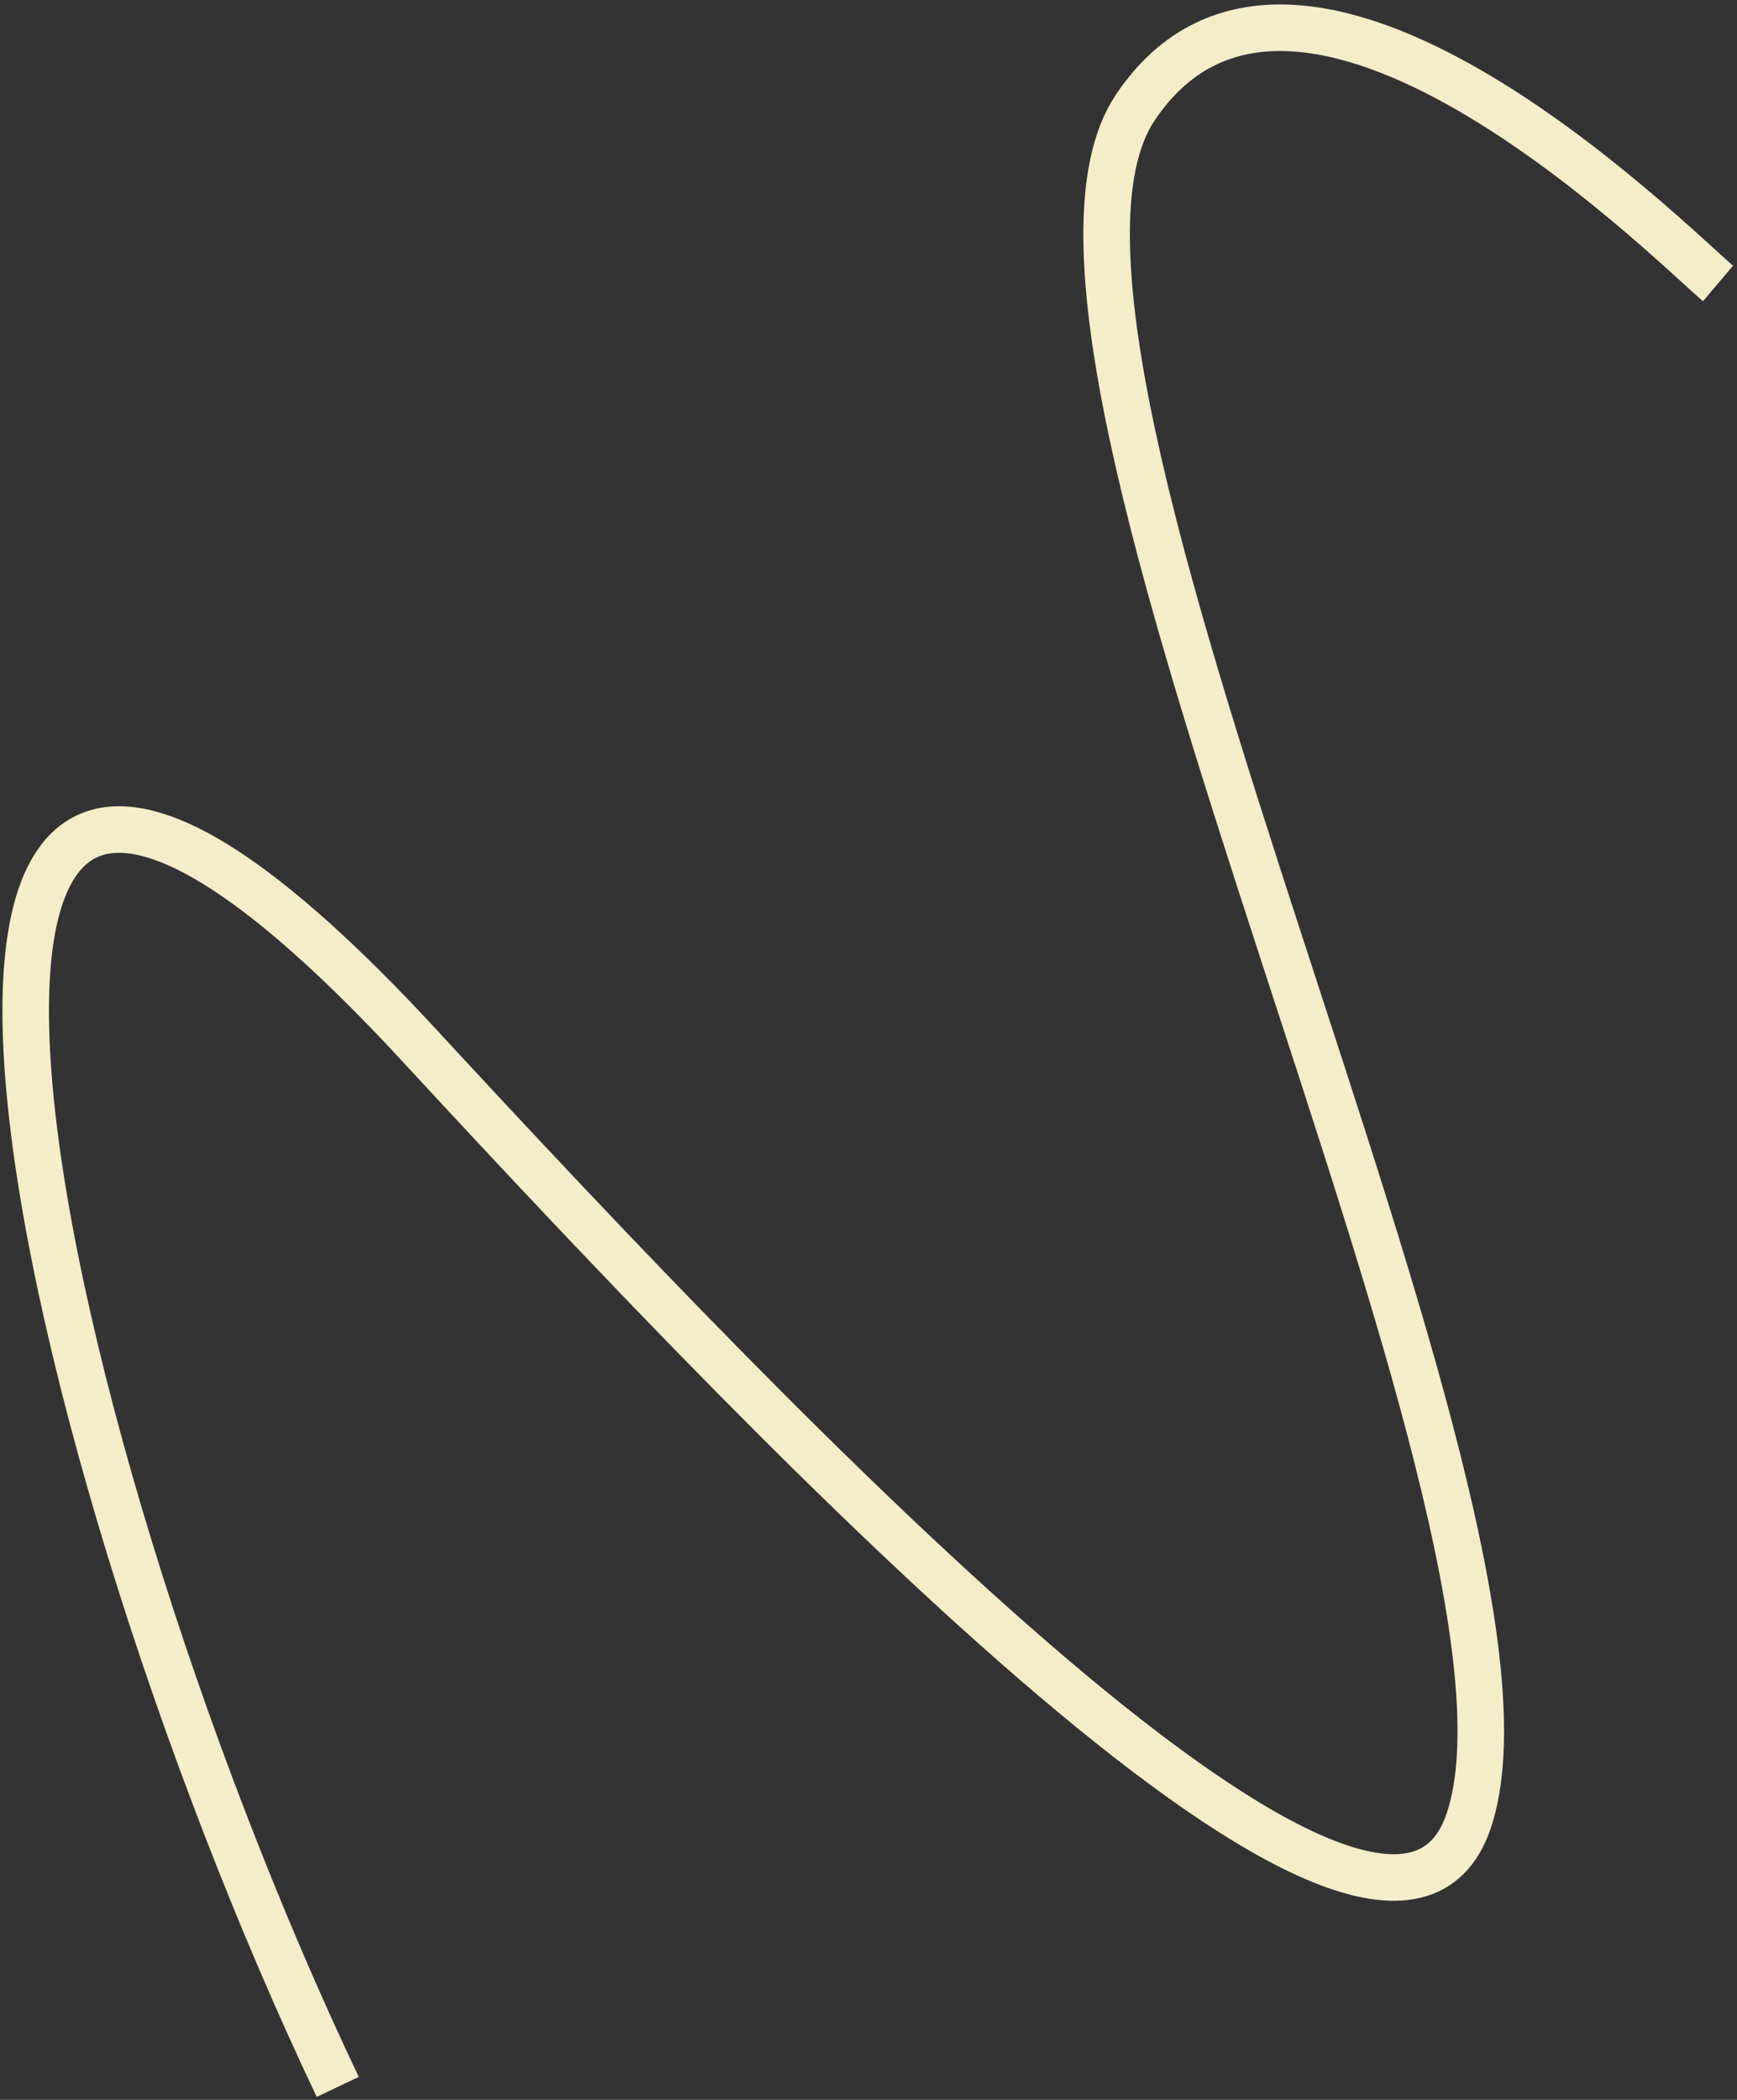
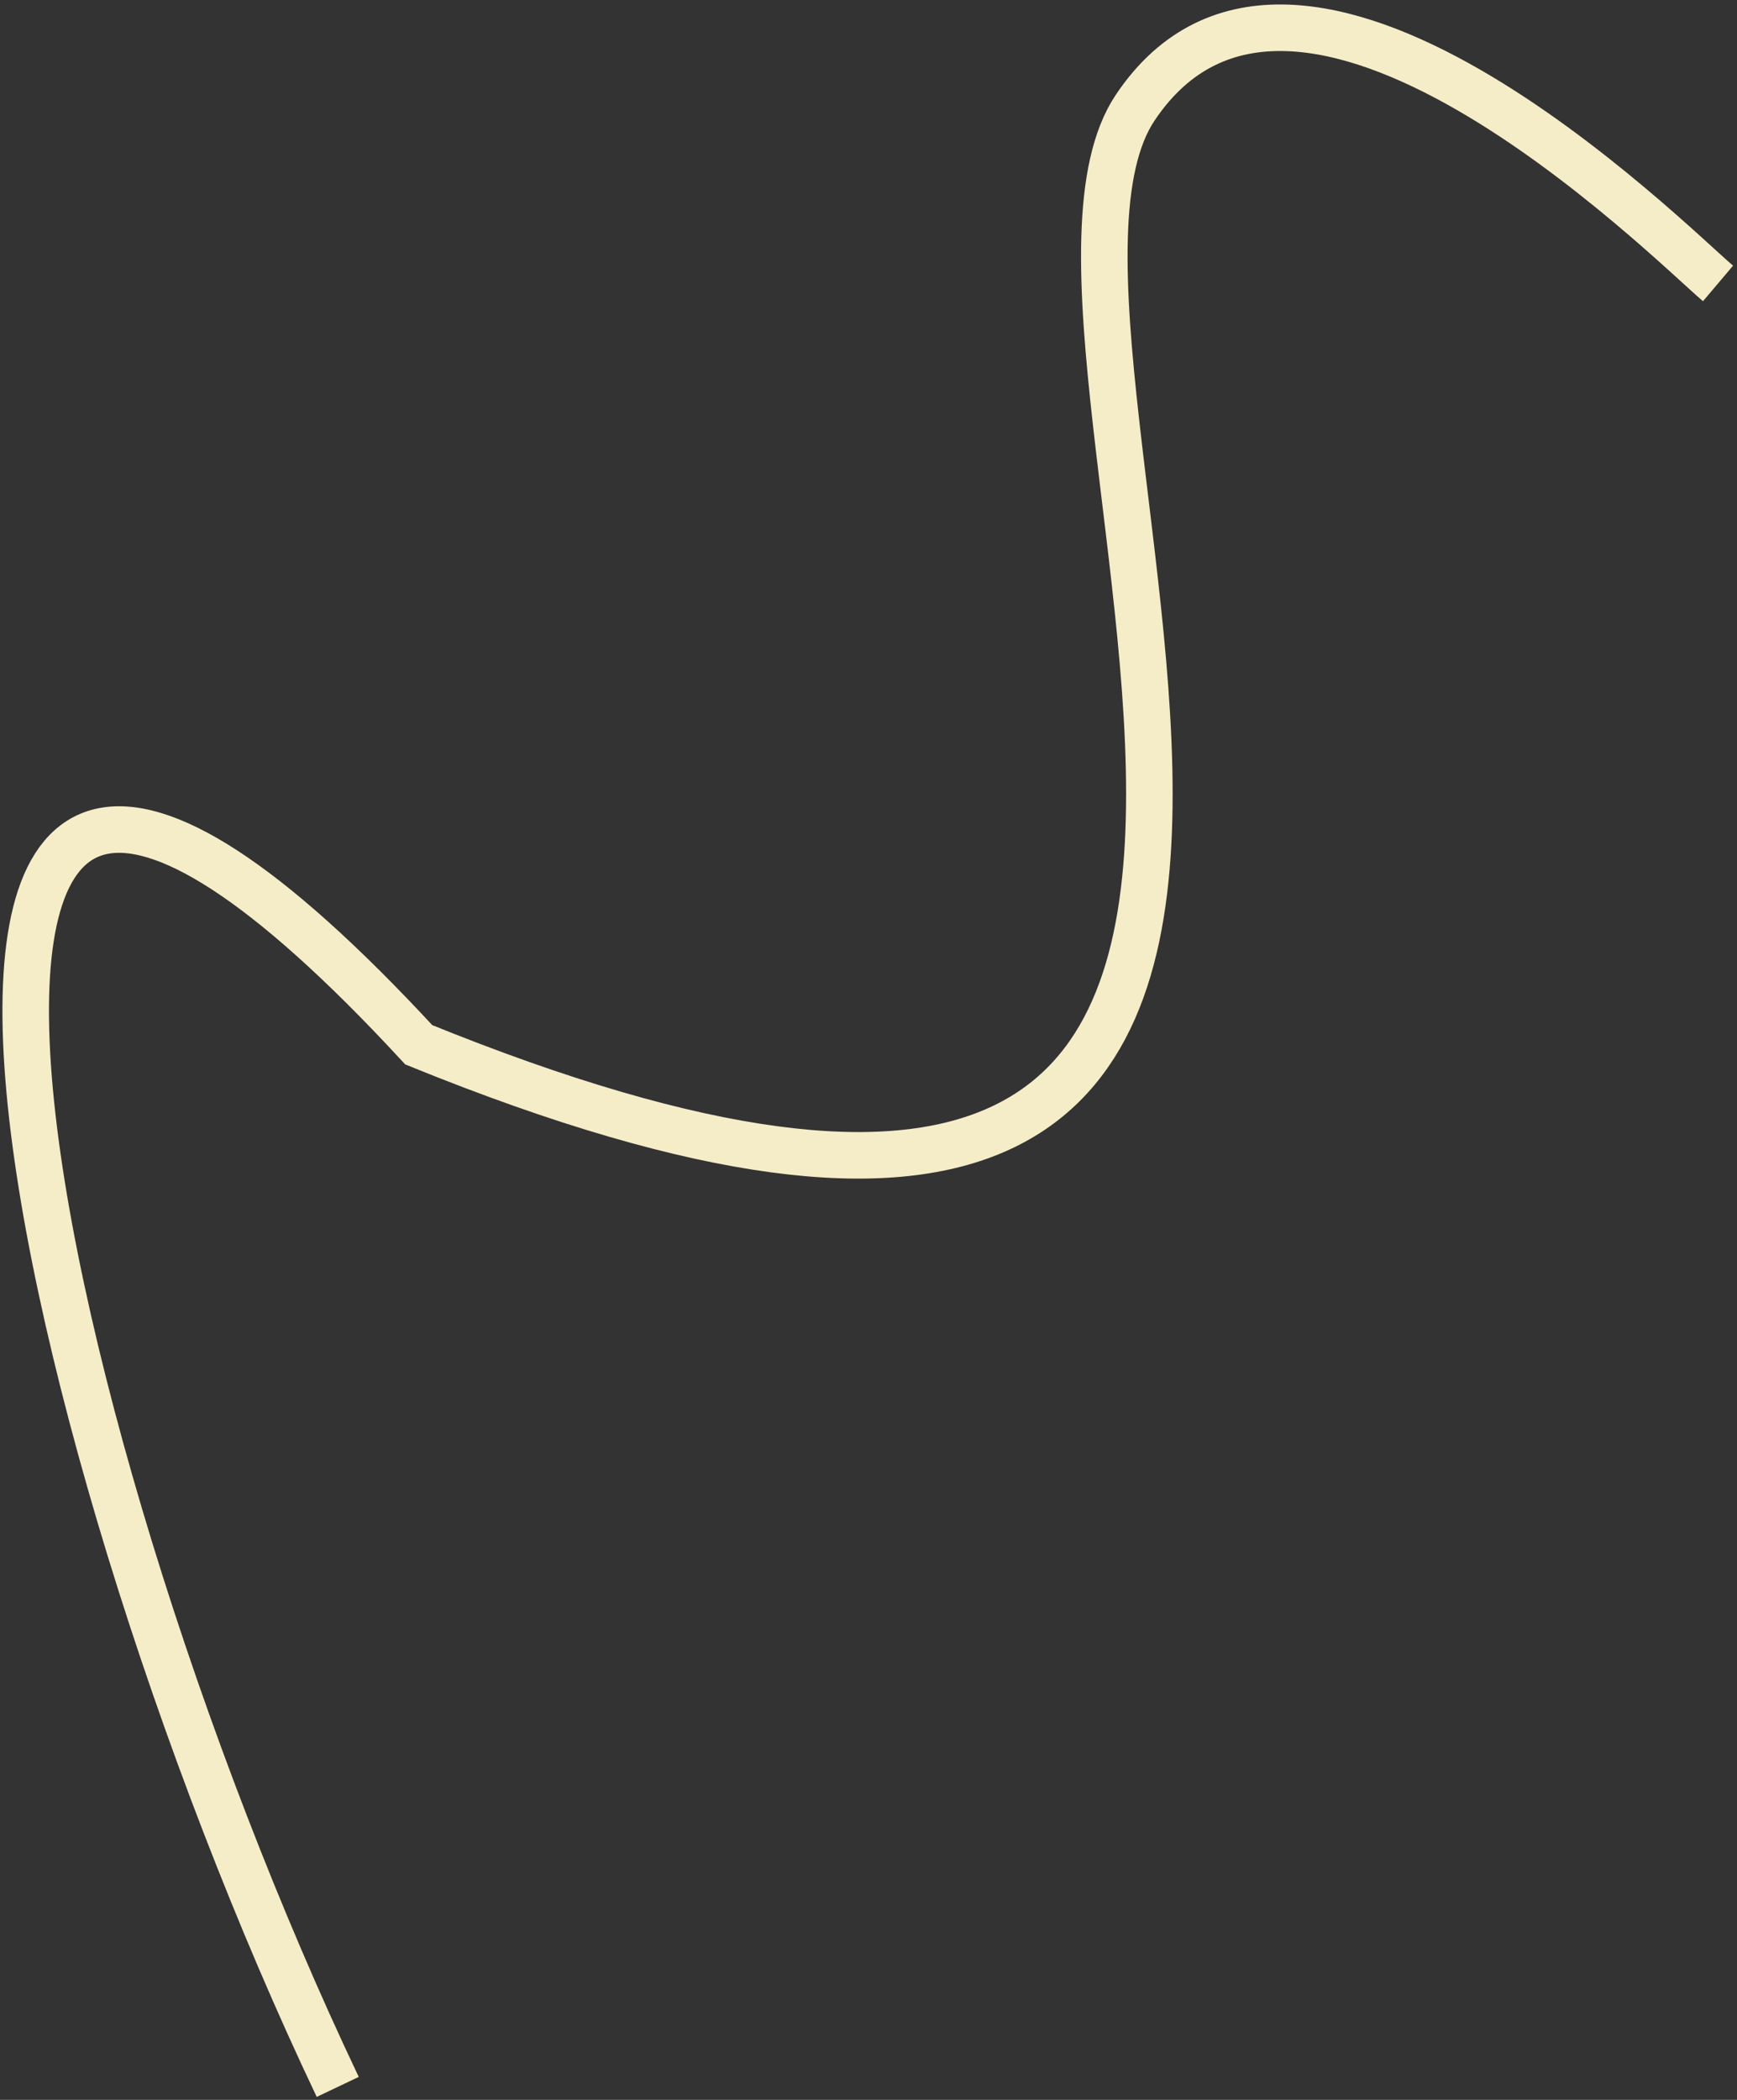
<svg xmlns="http://www.w3.org/2000/svg" width="336" height="406" viewBox="0 0 336 406" fill="none">
  <rect x="0" y="0" width="336" height="406" fill="#333333" stroke="none" />
-   <path d="M65.331 403.491C4.146 274.881 -38.665 72.544 81 202C153.818 280.776 267.931 399.644 284.075 352.128C304.255 292.733 187.749 68.225 219.615 20.774C250.75 -25.587 322.716 46.663 332.329 54.801" stroke="#F5EDC8" stroke-width="9" />
+   <path d="M65.331 403.491C4.146 274.881 -38.665 72.544 81 202C304.255 292.733 187.749 68.225 219.615 20.774C250.75 -25.587 322.716 46.663 332.329 54.801" stroke="#F5EDC8" stroke-width="9" />
</svg>